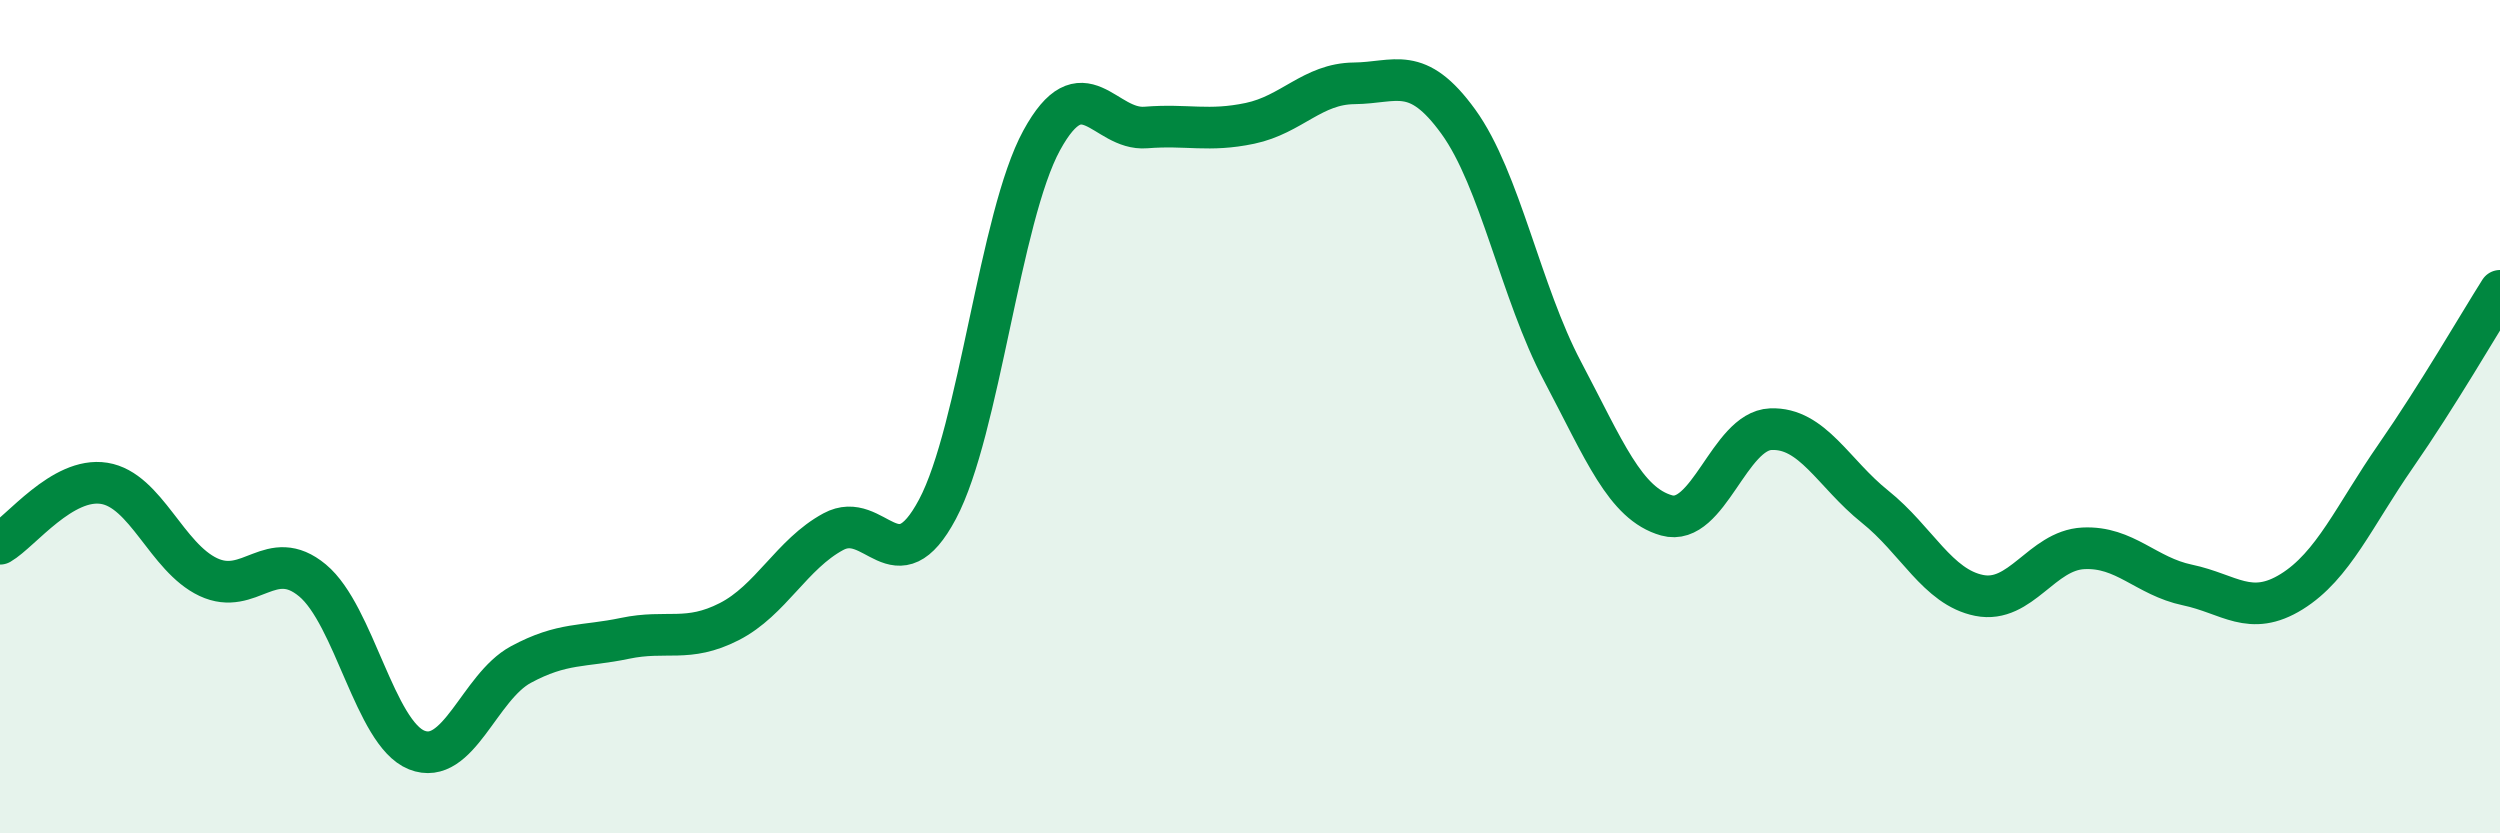
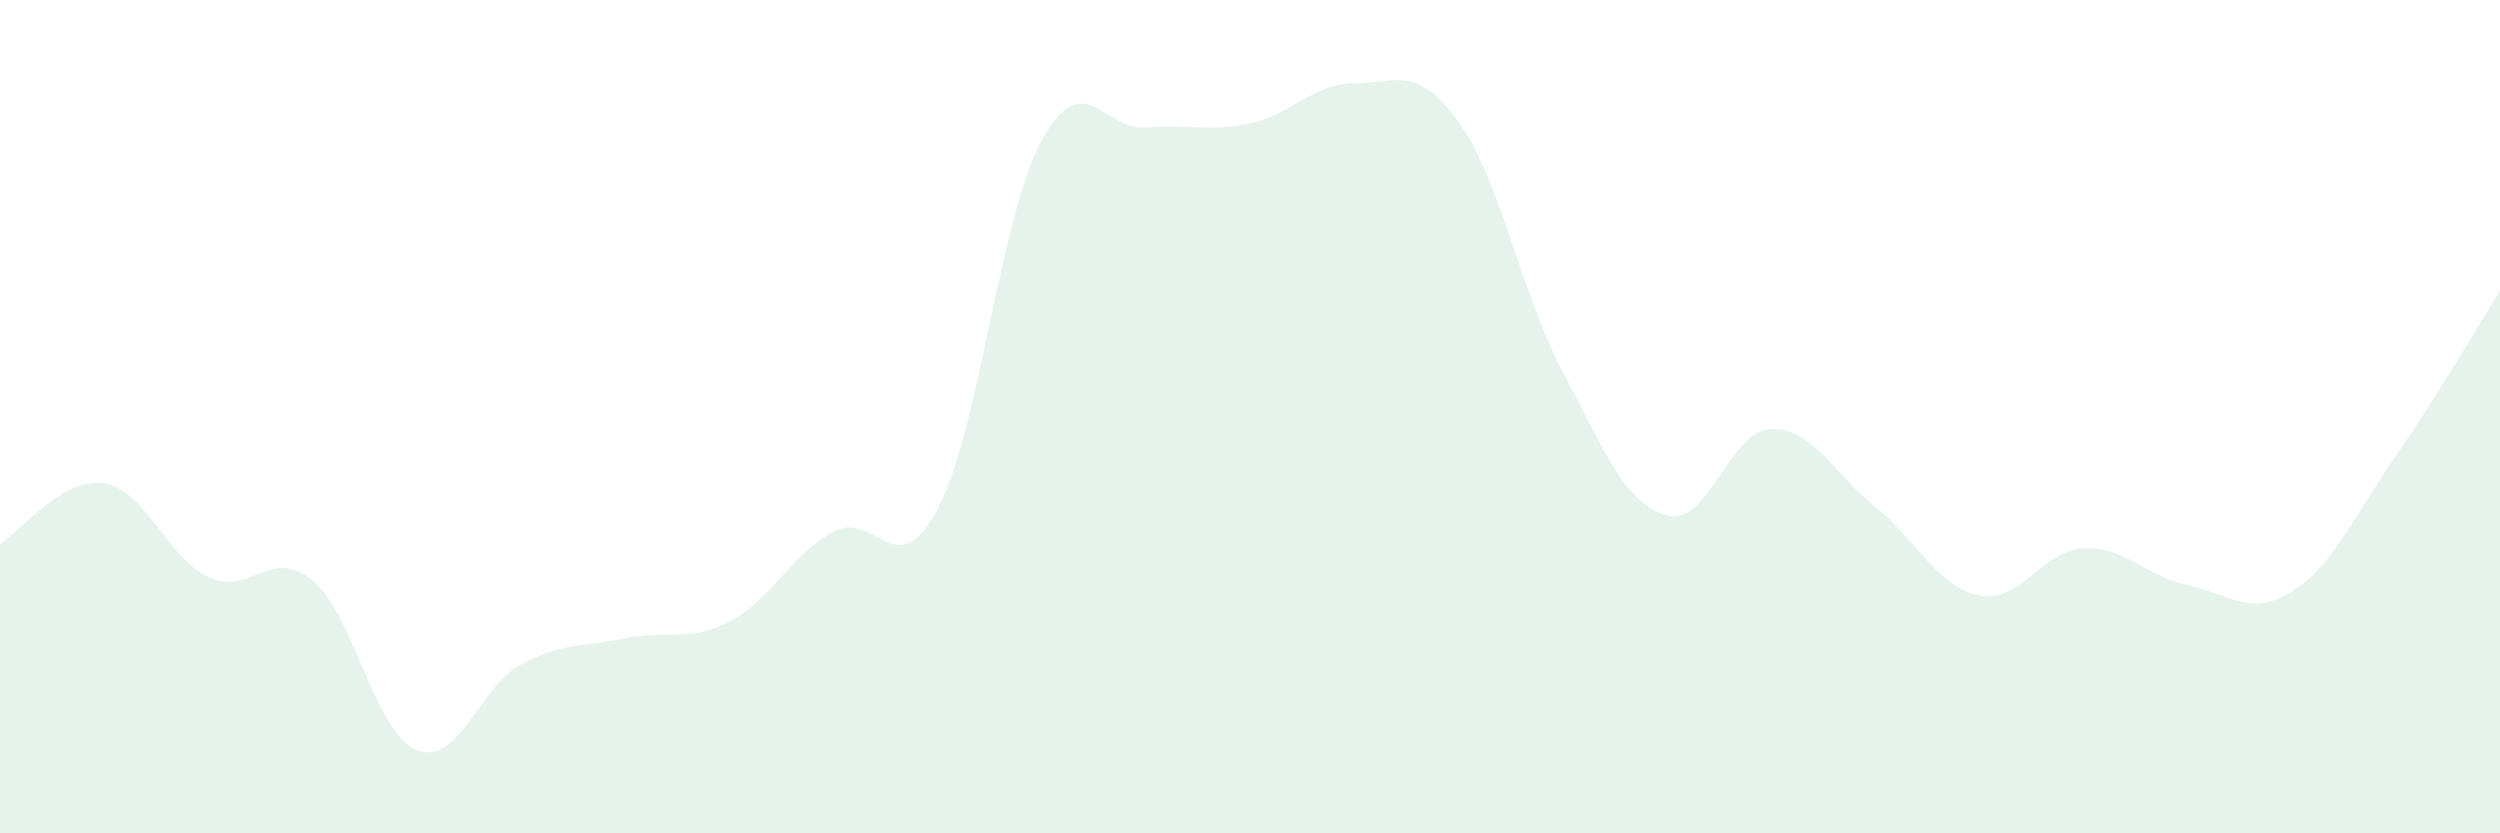
<svg xmlns="http://www.w3.org/2000/svg" width="60" height="20" viewBox="0 0 60 20">
  <path d="M 0,13.05 C 0.5,12.76 1.5,11.44 2.5,11.6 C 3.5,11.76 4,13.38 5,13.85 C 6,14.32 6.5,13.1 7.5,13.93 C 8.5,14.76 9,17.6 10,18 C 11,18.4 11.5,16.49 12.5,15.95 C 13.5,15.41 14,15.53 15,15.32 C 16,15.11 16.5,15.43 17.5,14.92 C 18.5,14.41 19,13.3 20,12.76 C 21,12.22 21.5,14.1 22.5,12.22 C 23.5,10.34 24,5.2 25,3.37 C 26,1.54 26.5,3.14 27.5,3.06 C 28.5,2.98 29,3.17 30,2.96 C 31,2.75 31.5,2.01 32.5,2 C 33.5,1.99 34,1.54 35,2.92 C 36,4.3 36.5,7.02 37.5,8.91 C 38.5,10.8 39,12.09 40,12.37 C 41,12.65 41.5,10.34 42.5,10.3 C 43.5,10.26 44,11.36 45,12.16 C 46,12.96 46.5,14.09 47.5,14.29 C 48.5,14.49 49,13.21 50,13.16 C 51,13.11 51.5,13.83 52.5,14.04 C 53.5,14.25 54,14.82 55,14.2 C 56,13.58 56.5,12.38 57.5,10.94 C 58.5,9.5 59.5,7.77 60,6.98L60 20L0 20Z" fill="#008740" opacity="0.1" stroke-linecap="round" stroke-linejoin="round" />
-   <path d="M 0,13.05 C 0.5,12.76 1.5,11.44 2.5,11.6 C 3.5,11.76 4,13.38 5,13.85 C 6,14.32 6.5,13.1 7.5,13.93 C 8.5,14.76 9,17.6 10,18 C 11,18.4 11.5,16.49 12.5,15.95 C 13.5,15.41 14,15.53 15,15.32 C 16,15.11 16.5,15.43 17.5,14.92 C 18.5,14.41 19,13.3 20,12.76 C 21,12.22 21.5,14.1 22.5,12.22 C 23.5,10.34 24,5.2 25,3.37 C 26,1.54 26.5,3.14 27.5,3.06 C 28.5,2.98 29,3.17 30,2.96 C 31,2.75 31.5,2.01 32.5,2 C 33.5,1.99 34,1.54 35,2.92 C 36,4.3 36.5,7.02 37.5,8.91 C 38.5,10.8 39,12.09 40,12.37 C 41,12.65 41.5,10.34 42.5,10.3 C 43.5,10.26 44,11.36 45,12.16 C 46,12.96 46.5,14.09 47.5,14.29 C 48.5,14.49 49,13.21 50,13.16 C 51,13.11 51.5,13.83 52.5,14.04 C 53.5,14.25 54,14.82 55,14.2 C 56,13.58 56.5,12.38 57.5,10.94 C 58.5,9.5 59.5,7.77 60,6.98" stroke="#008740" stroke-width="1" fill="none" stroke-linecap="round" stroke-linejoin="round" />
</svg>